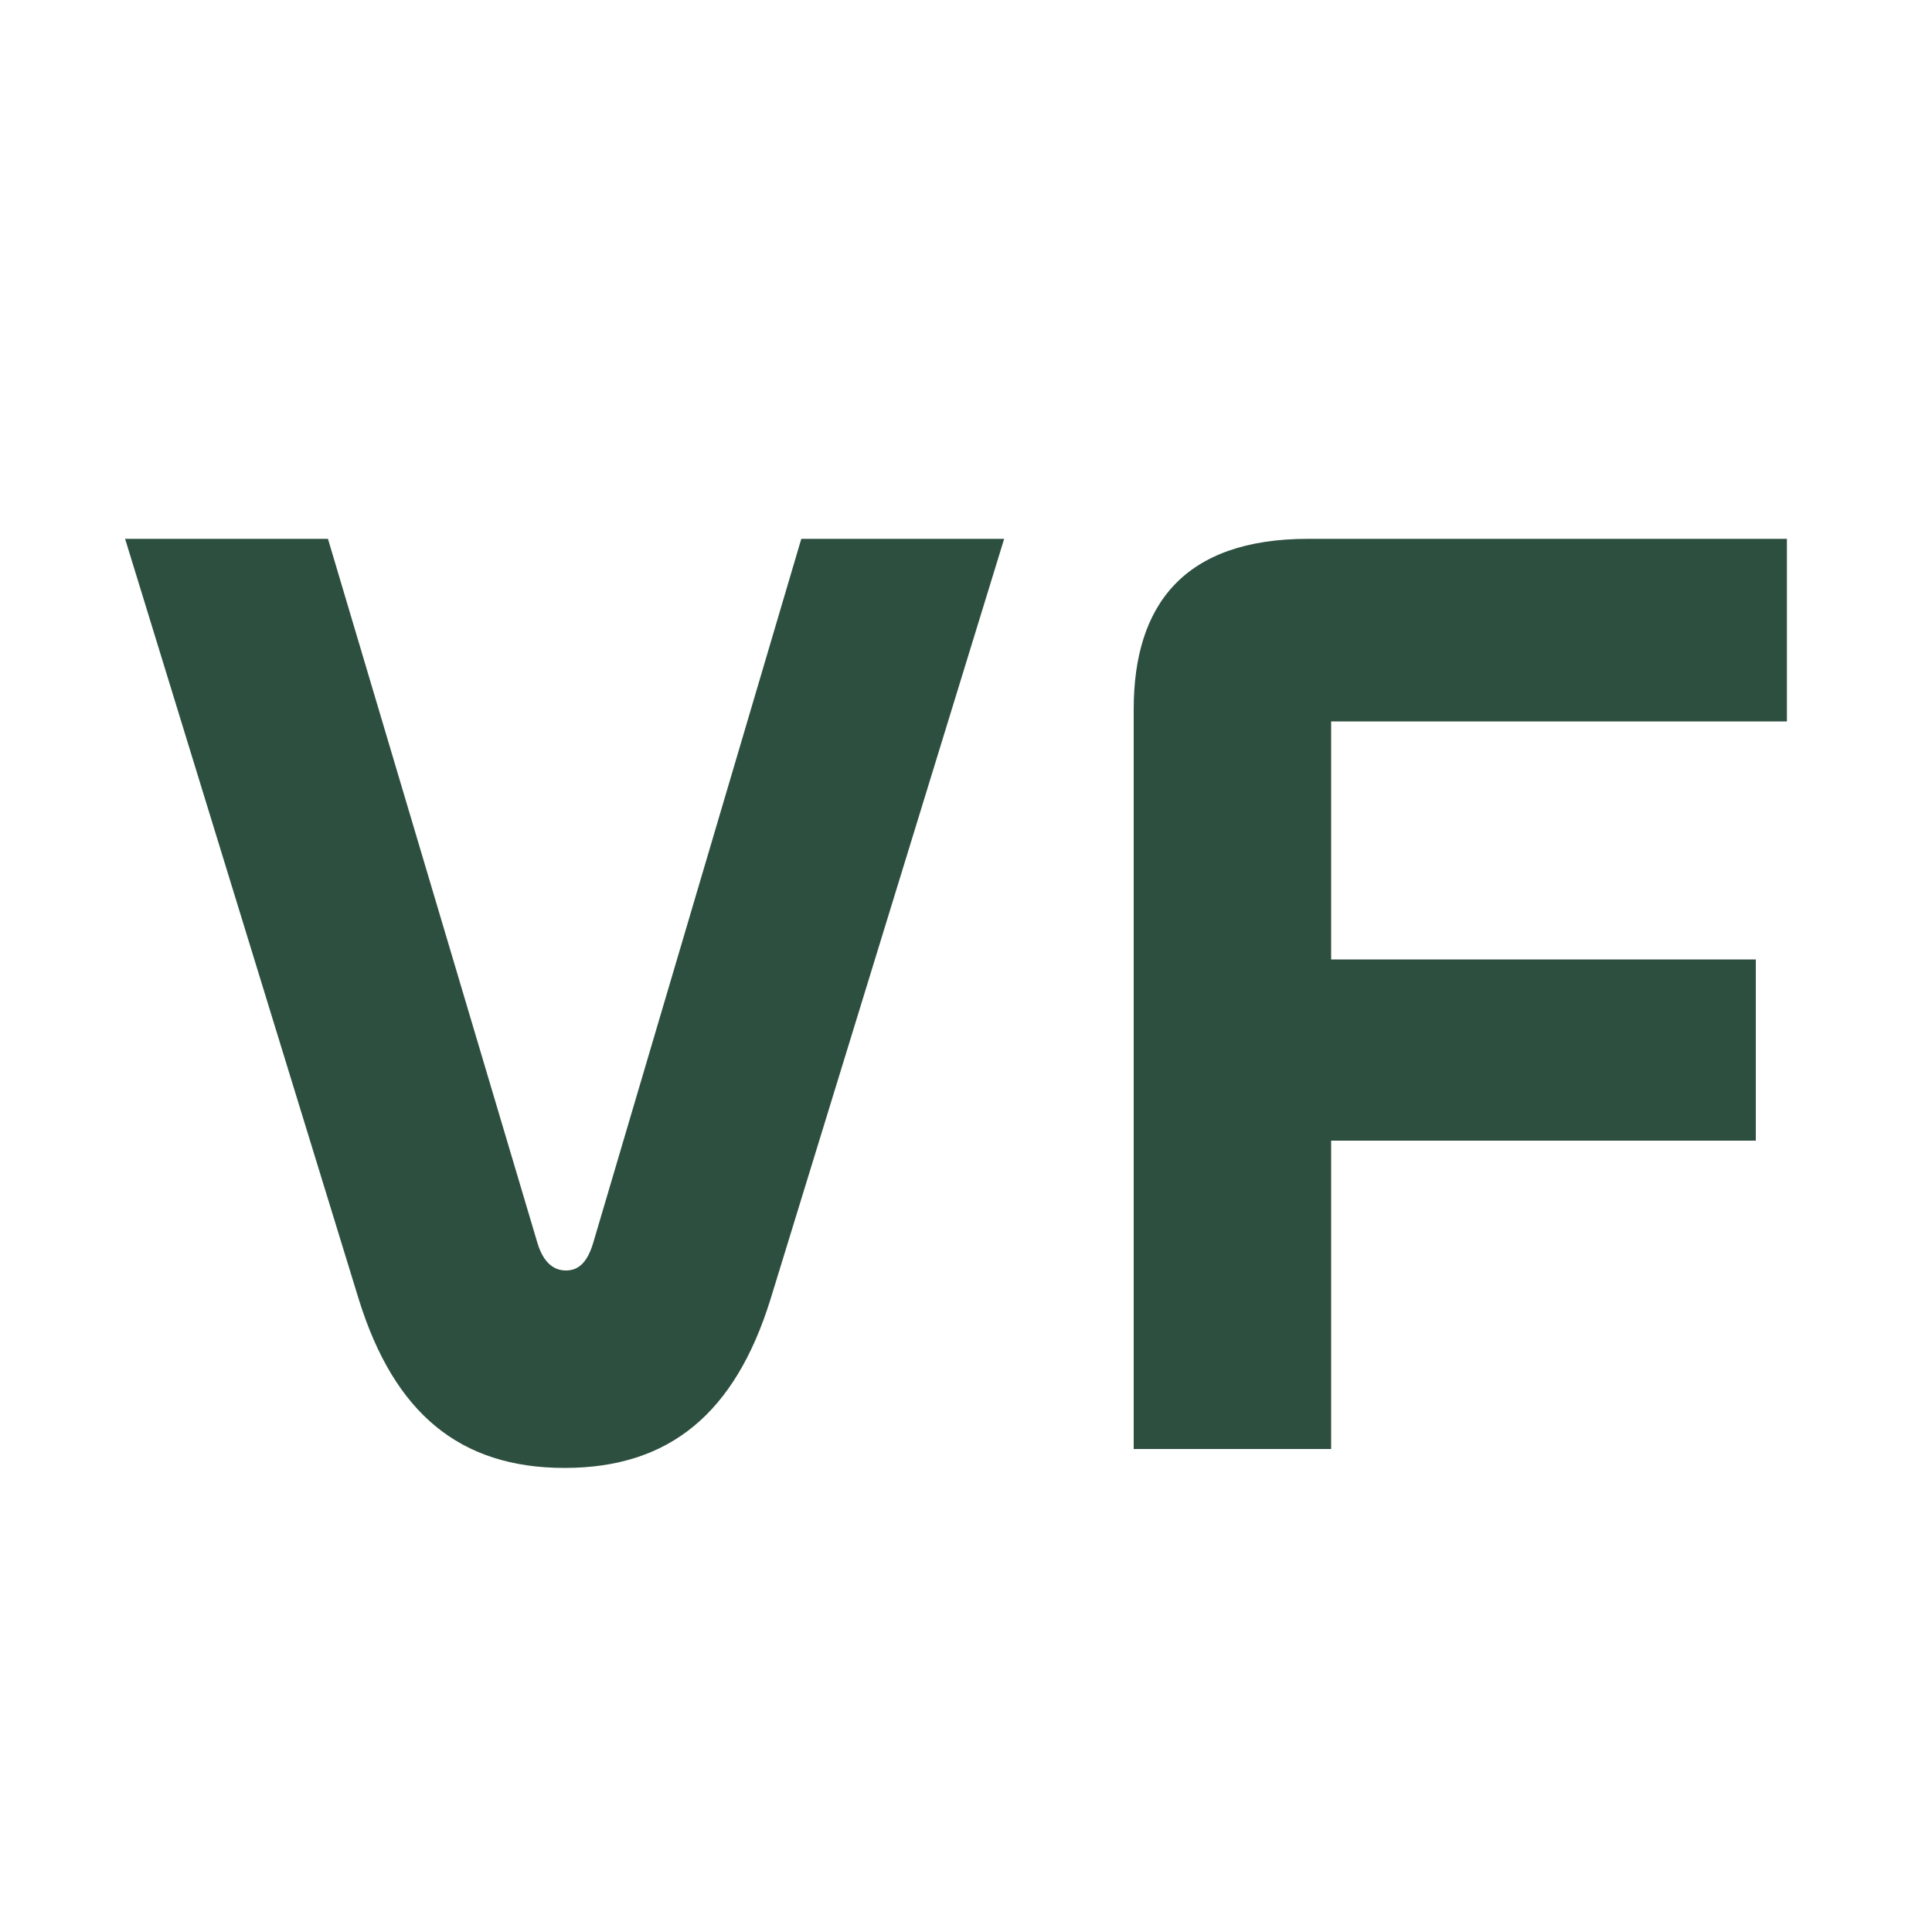
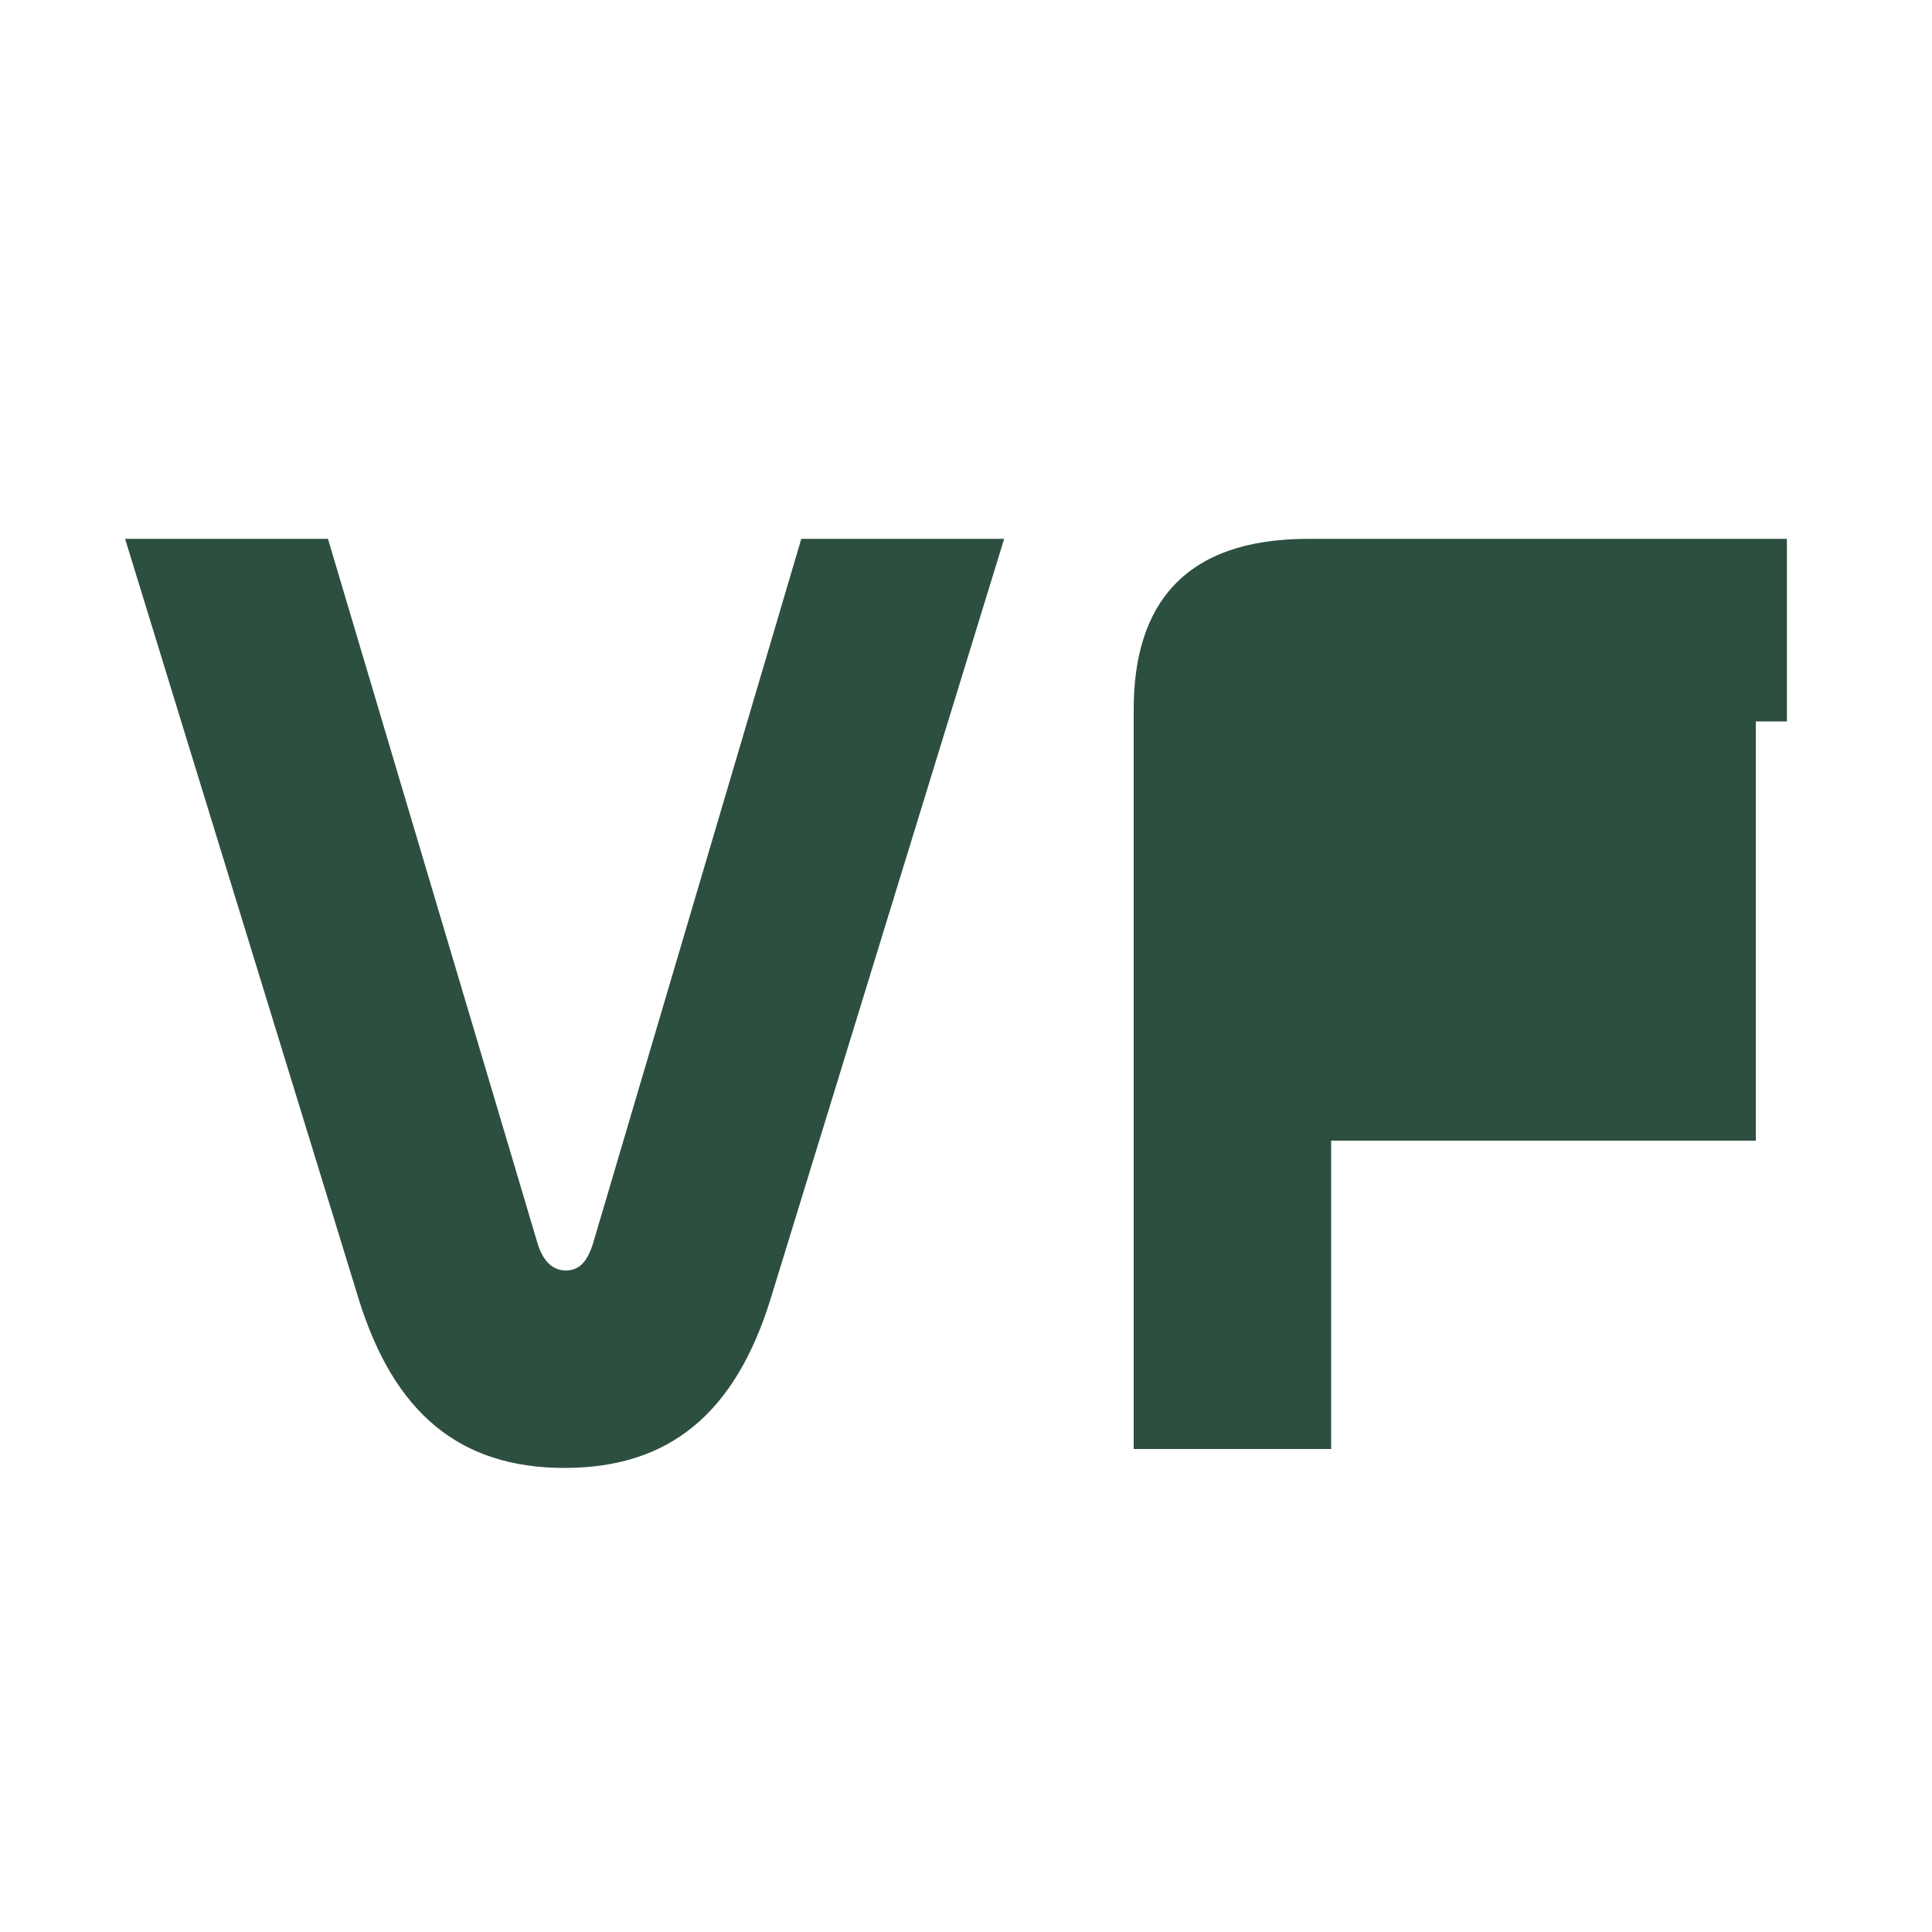
<svg xmlns="http://www.w3.org/2000/svg" version="1.1" width="1000" height="1000">
  <style>
    #light-icon {
      display: inline;
    }
    #dark-icon {
      display: none;
    }

    @media (prefers-color-scheme: dark) {
      #light-icon {
        display: none;
      }
      #dark-icon {
        display: inline;
      }
    }
  </style>
  <g id="light-icon">
    <svg version="1.1" width="1000" height="1000">
      <g>
        <g transform="matrix(50,0,0,50,0,0)">
          <svg version="1.1" width="20" height="20">
            <svg width="20" height="20" viewBox="0 0 20 20" fill="none">
-               <path d="M5.845 15.196C4.753 15.196 4.081 14.622 3.717 13.46L1.295 5.578H3.395L5.565 12.872C5.621 13.054 5.719 13.152 5.859 13.152C5.999 13.152 6.083 13.054 6.139 12.872L8.295 5.578H10.395L7.973 13.46C7.609 14.622 6.937 15.196 5.845 15.196ZM13.78 15H11.736V7.342C11.736 6.264 12.254 5.578 13.542 5.578H18.498V7.468H13.78V9.932H18.176V11.808H13.78V15Z" fill="#2D4F40" />
+               <path d="M5.845 15.196C4.753 15.196 4.081 14.622 3.717 13.46L1.295 5.578H3.395L5.565 12.872C5.621 13.054 5.719 13.152 5.859 13.152C5.999 13.152 6.083 13.054 6.139 12.872L8.295 5.578H10.395L7.973 13.46C7.609 14.622 6.937 15.196 5.845 15.196ZM13.78 15H11.736V7.342C11.736 6.264 12.254 5.578 13.542 5.578H18.498V7.468H13.78H18.176V11.808H13.78V15Z" fill="#2D4F40" />
            </svg>
          </svg>
        </g>
      </g>
    </svg>
  </g>
  <g id="dark-icon">
    <svg version="1.1" width="1000" height="1000">
      <g>
        <g transform="matrix(50,0,0,50,0,0)">
          <svg version="1.1" width="20" height="20">
            <svg width="20" height="20" viewBox="0 0 20 20" fill="none">
-               <path d="M5.845 15.196C4.753 15.196 4.081 14.622 3.717 13.46L1.295 5.578H3.395L5.565 12.872C5.621 13.054 5.719 13.152 5.859 13.152C5.999 13.152 6.083 13.054 6.139 12.872L8.295 5.578H10.395L7.973 13.46C7.609 14.622 6.937 15.196 5.845 15.196ZM13.78 15H11.736V7.342C11.736 6.264 12.254 5.578 13.542 5.578H18.498V7.468H13.78V9.932H18.176V11.808H13.78V15Z" fill="white" />
-             </svg>
+               </svg>
          </svg>
        </g>
      </g>
    </svg>
  </g>
</svg>